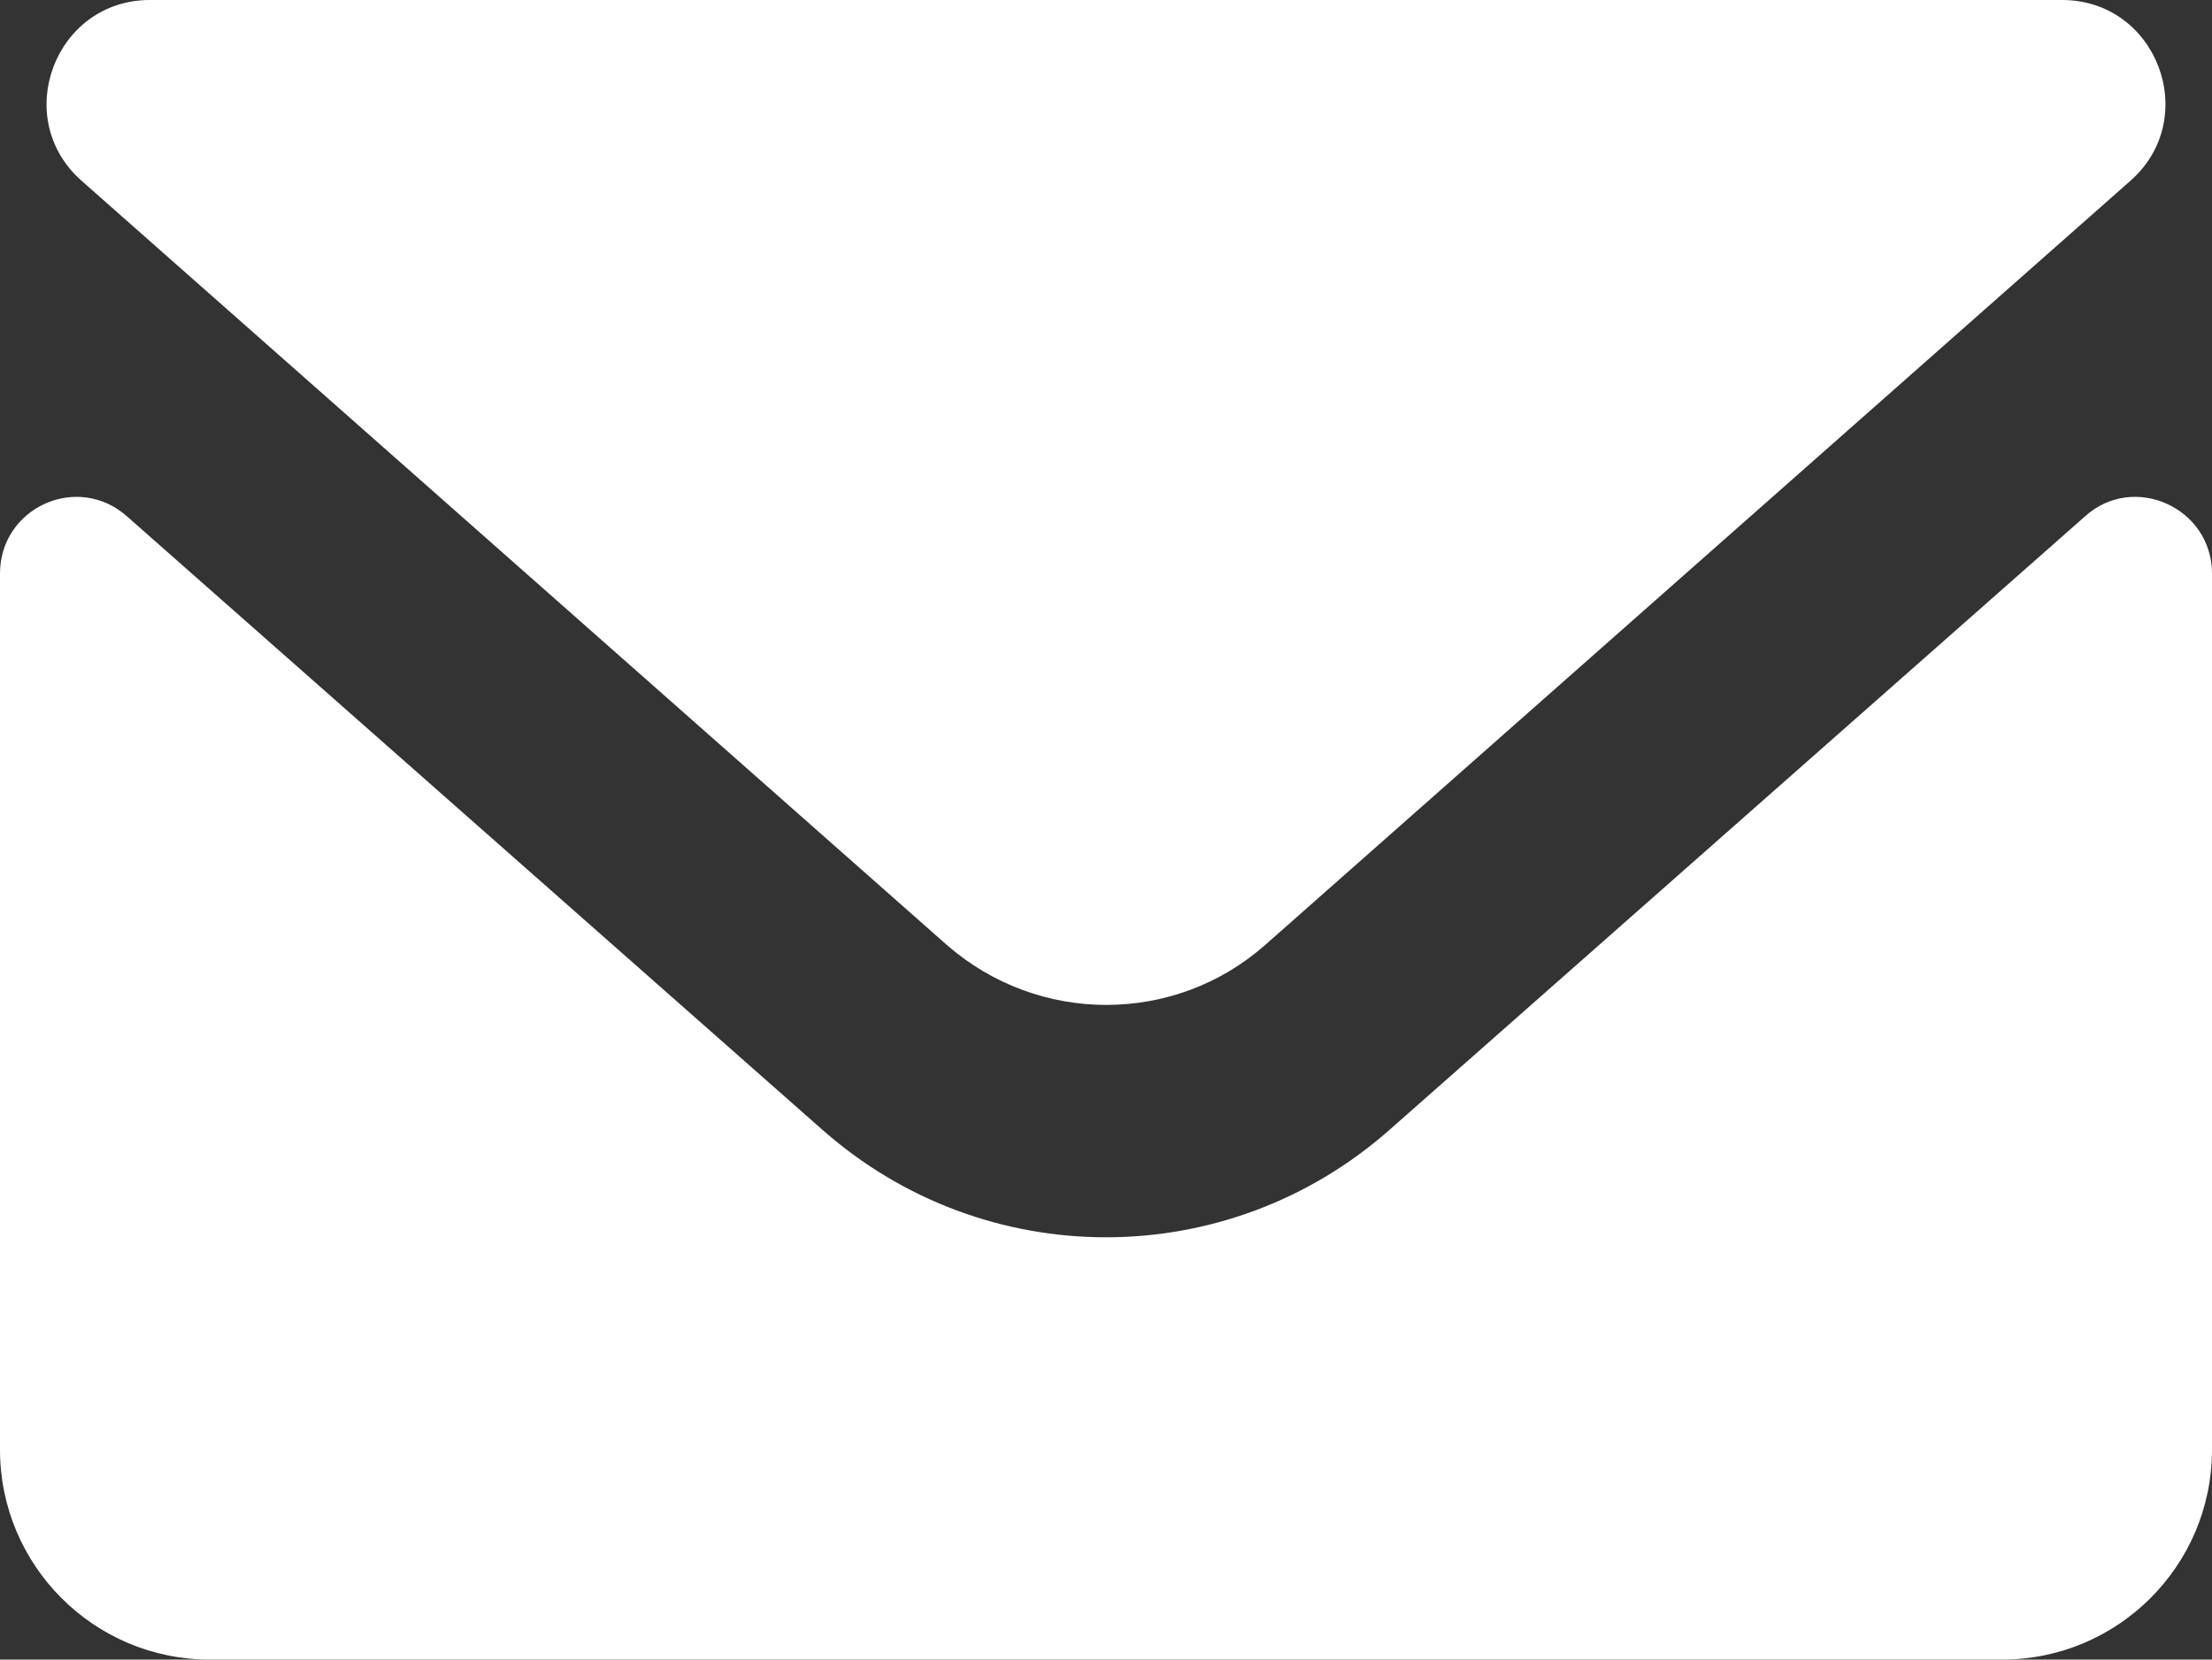
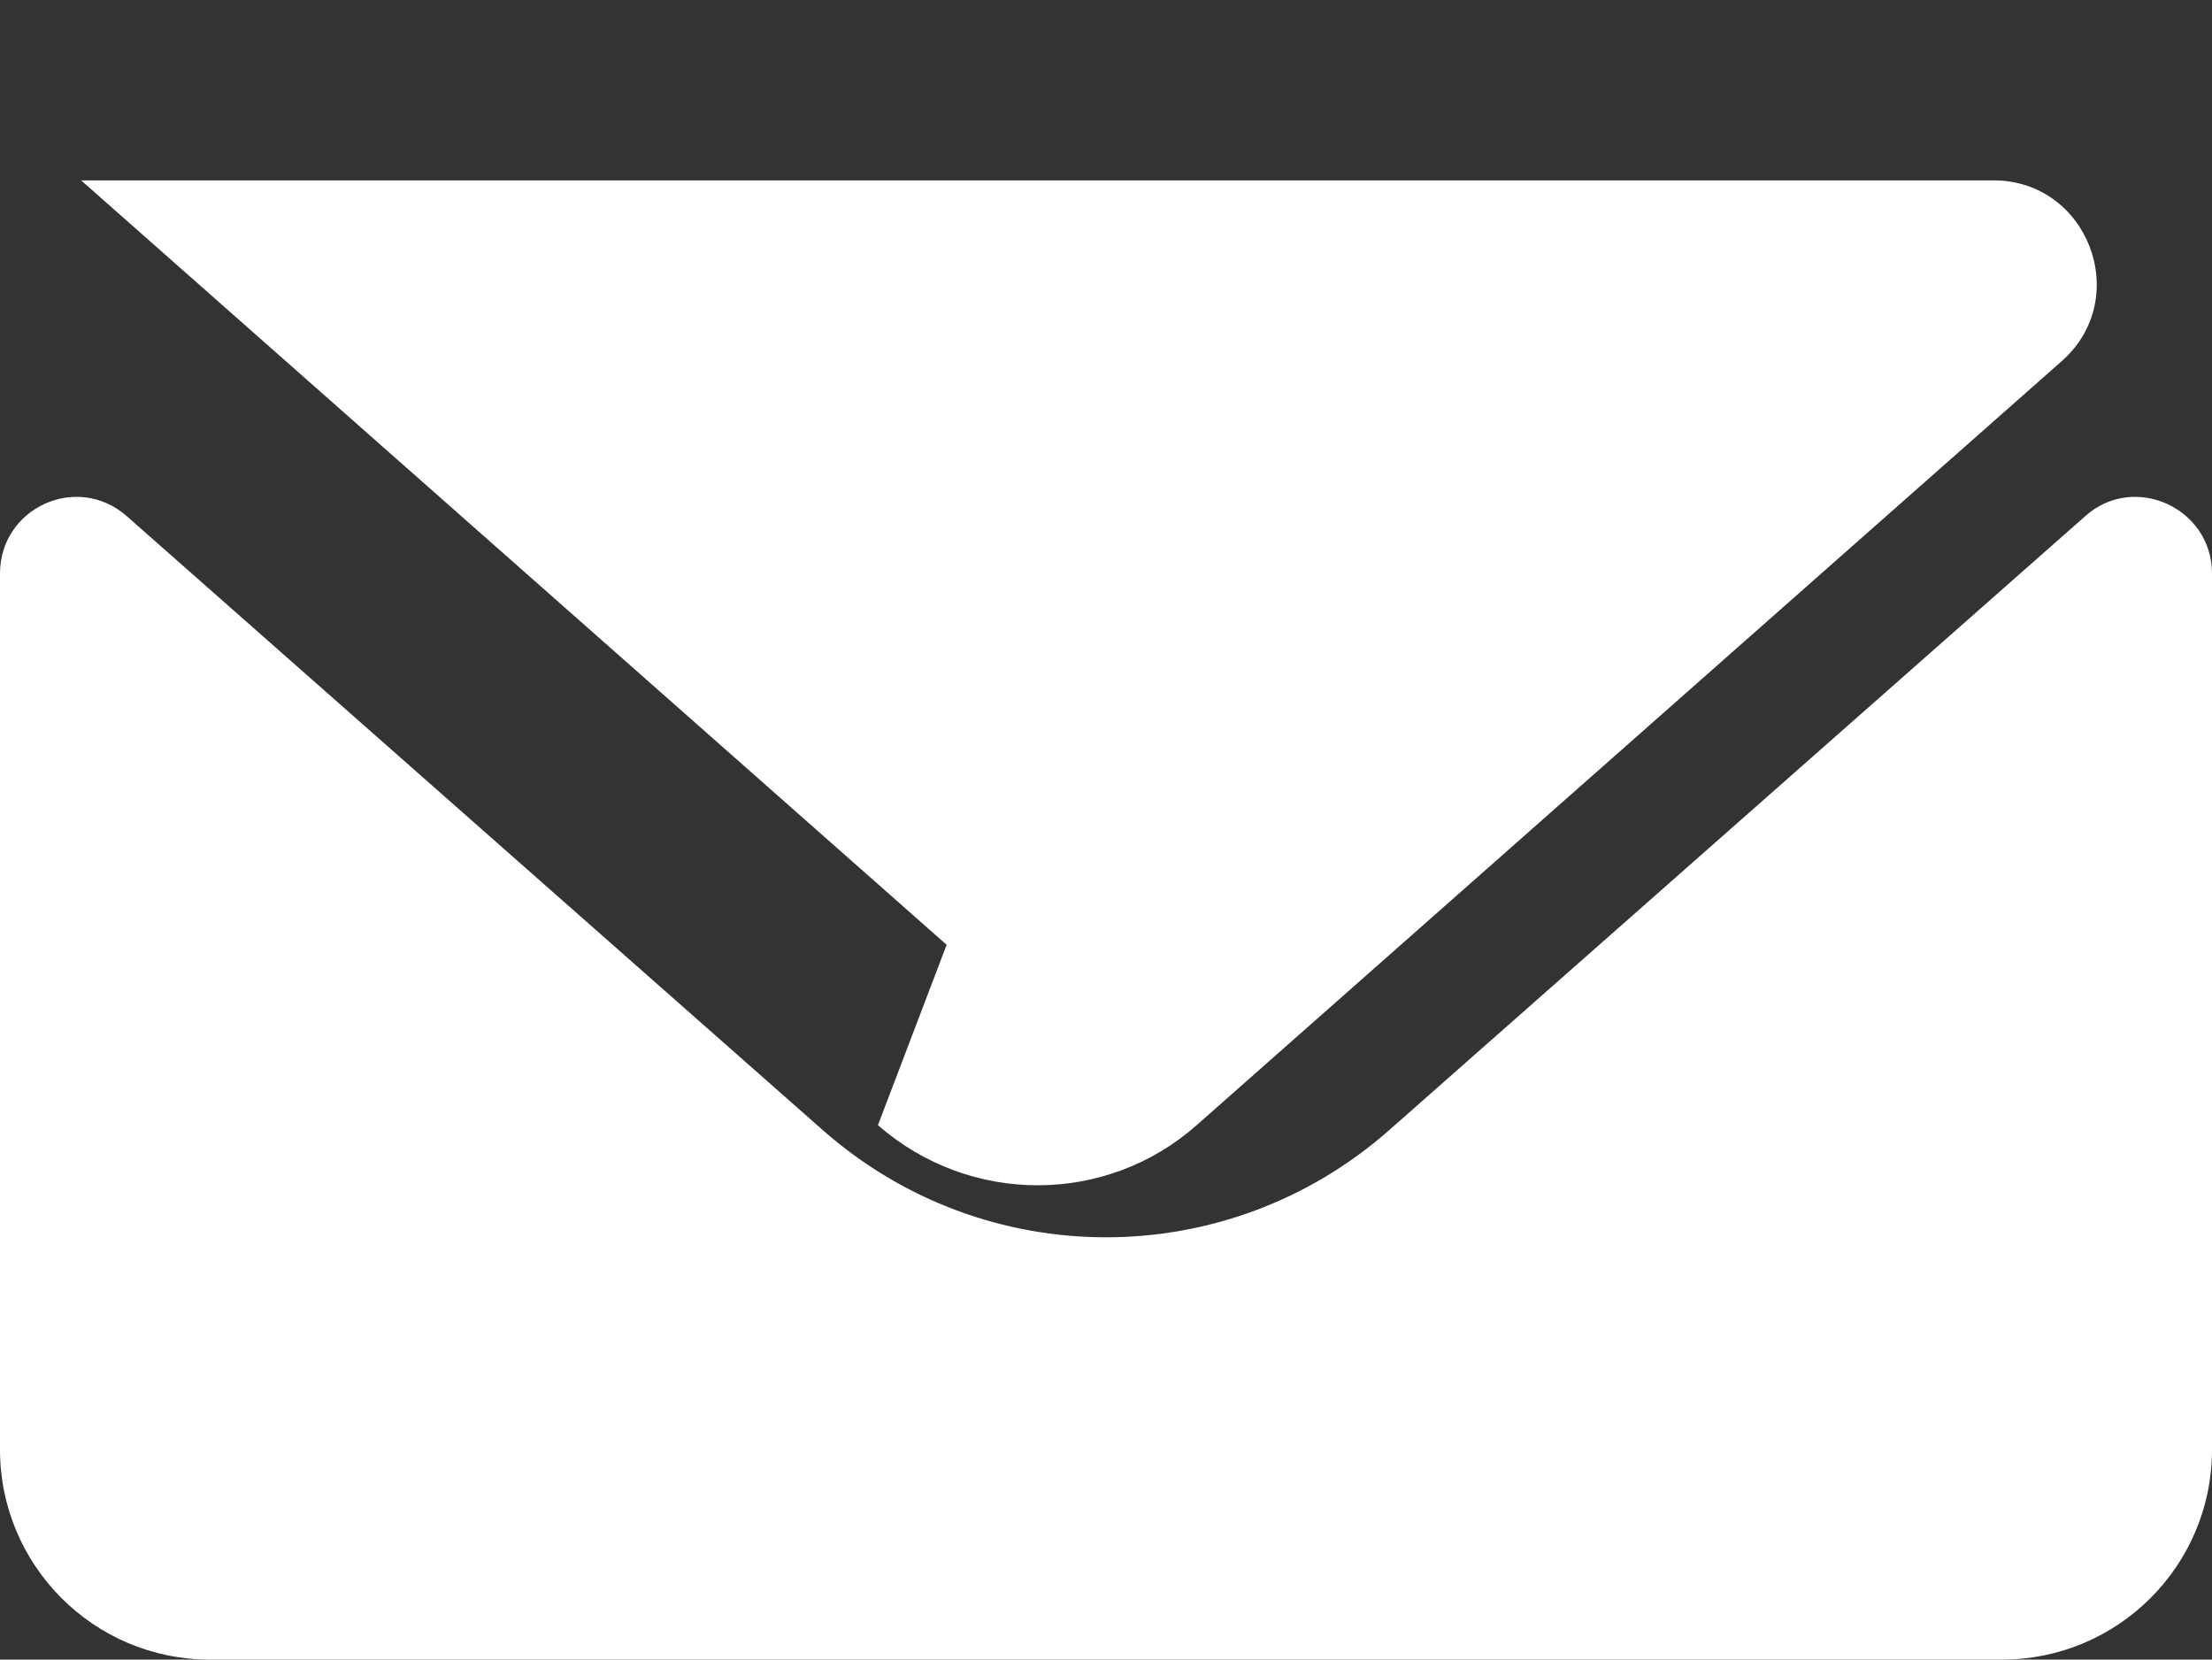
<svg xmlns="http://www.w3.org/2000/svg" id="Layer_2" data-name="Layer 2" viewBox="0 0 23.18 17.39">
  <rect x="0" y="0" width="23.18" height="17.39" fill="#333333" stroke="none" />
  <defs>
    <style>
      .cls-1 {
        fill: #fff;
        stroke-width: 0px;
      }
    </style>
  </defs>
  <g id="Layer_1-2" data-name="Layer 1">
-     <path id="email" class="cls-1" d="M9.92,9.9L.85,1.89h0C.11,1.23.58,0,1.57,0h20.04c.99,0,1.46,1.23.72,1.89h0s-9.07,8.01-9.07,8.01c-.95.84-2.38.84-3.34,0ZM8.62,11.84L1.33,5.41c-.52-.46-1.33-.09-1.33.6v9.18c0,1.21.98,2.2,2.2,2.2h18.78c1.21,0,2.2-.98,2.2-2.2V6.01c0-.69-.82-1.06-1.33-.6l-7.29,6.43c-1.7,1.5-4.24,1.5-5.94,0Z" />
+     <path id="email" class="cls-1" d="M9.92,9.9L.85,1.89h0h20.04c.99,0,1.46,1.23.72,1.89h0s-9.07,8.01-9.07,8.01c-.95.84-2.38.84-3.34,0ZM8.62,11.84L1.33,5.41c-.52-.46-1.33-.09-1.33.6v9.18c0,1.21.98,2.2,2.2,2.2h18.78c1.21,0,2.2-.98,2.2-2.2V6.01c0-.69-.82-1.06-1.33-.6l-7.29,6.43c-1.7,1.5-4.24,1.5-5.94,0Z" />
  </g>
</svg>